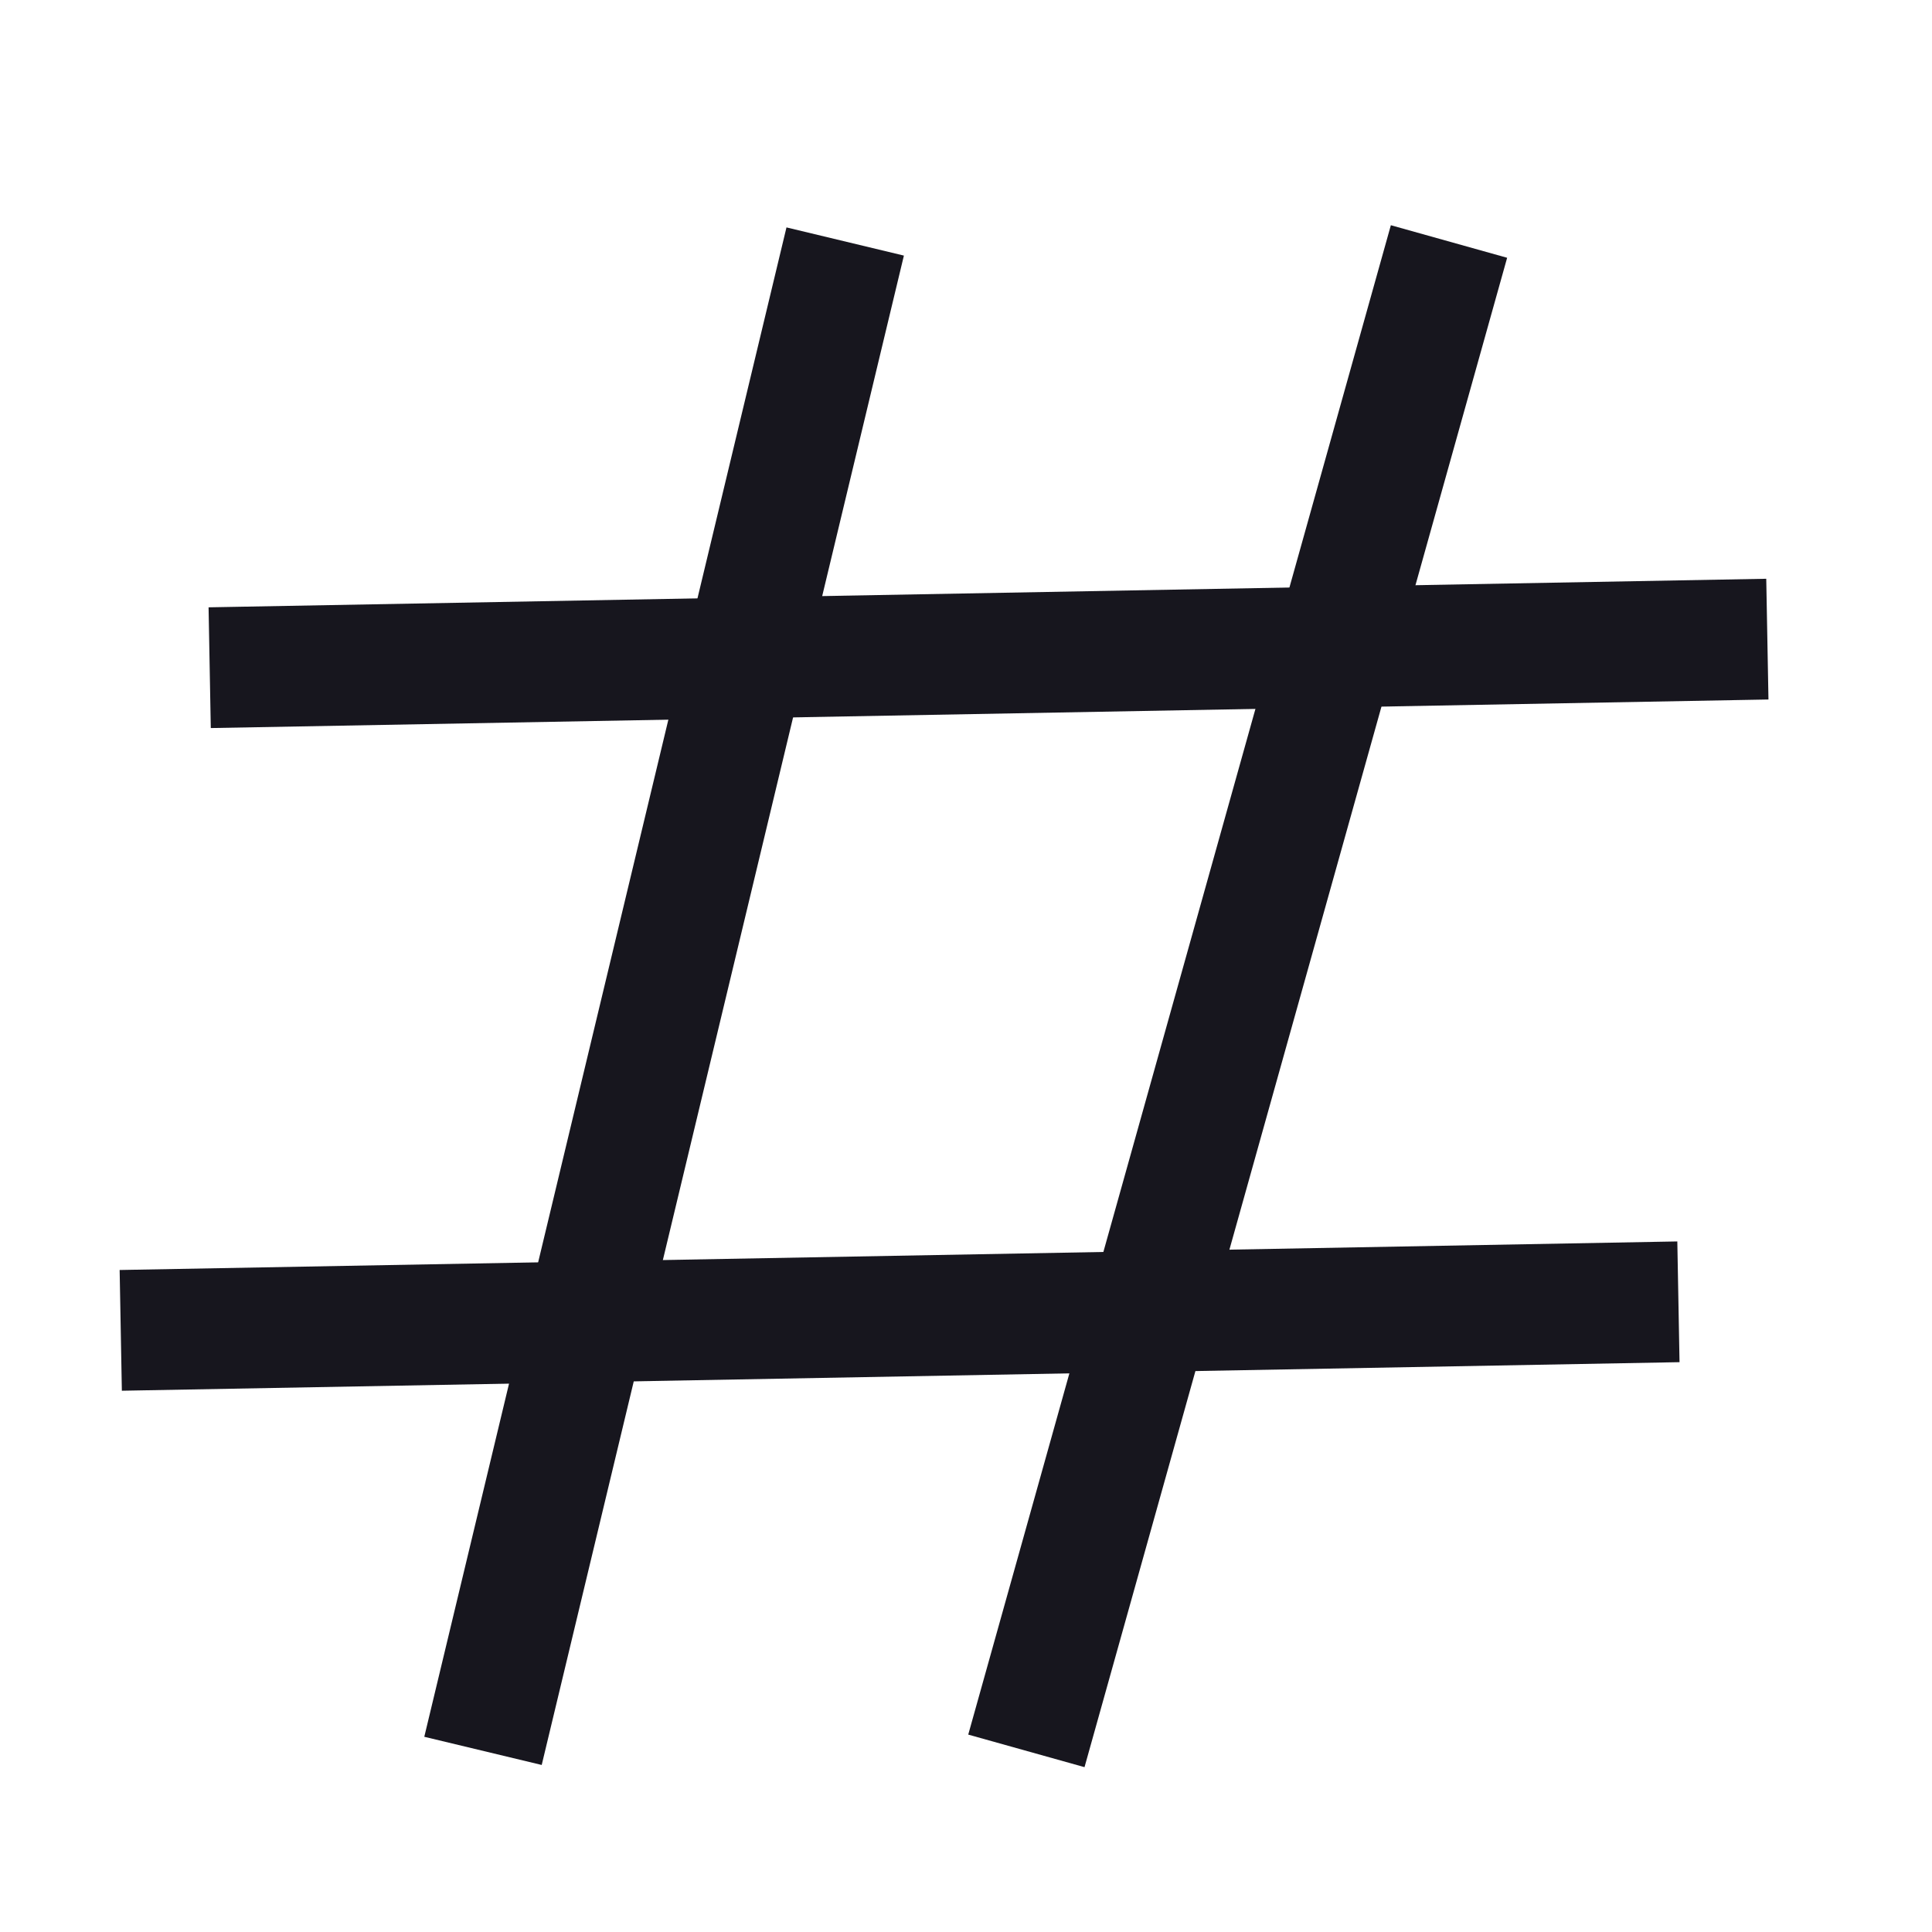
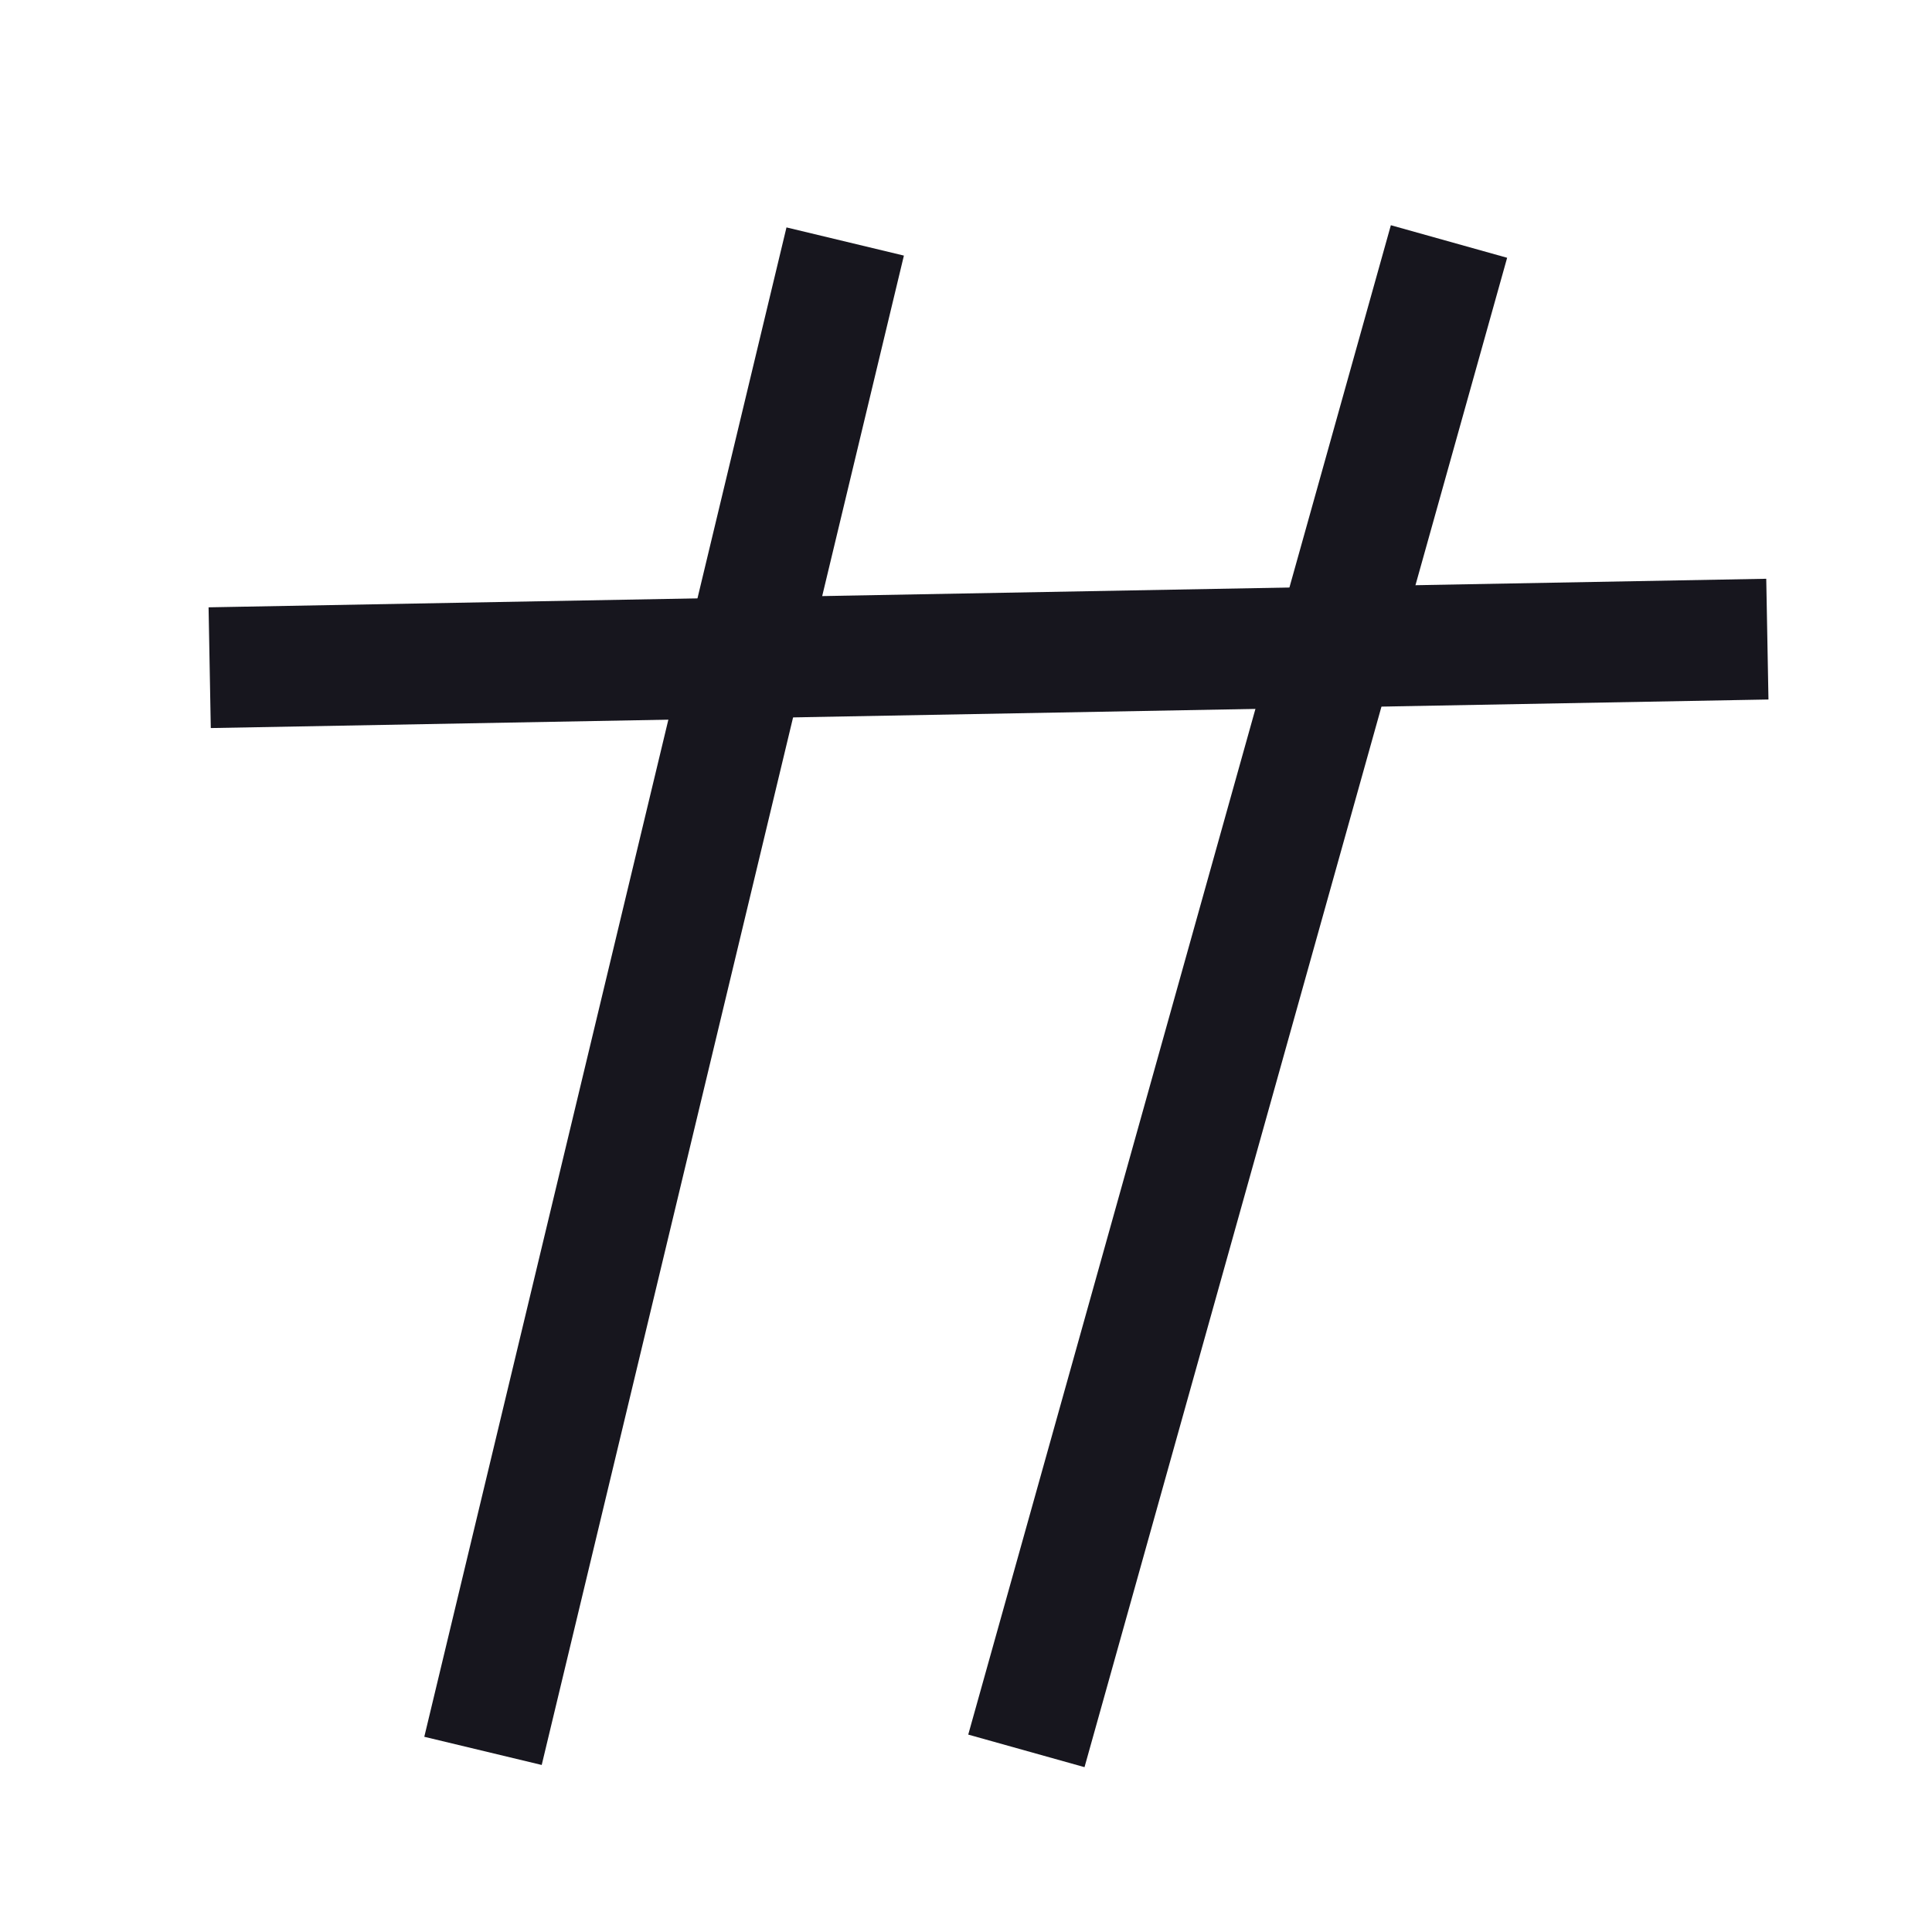
<svg xmlns="http://www.w3.org/2000/svg" width="32" height="32" viewBox="0 0 32 32" fill="none">
  <path d="M13.999 4L8 29" stroke="#17161E" stroke-width="2" />
  <path d="M29.273 10.586L3.473 11.059" stroke="#17161E" stroke-width="2" />
  <path d="M24 4L17 29" stroke="#17161E" stroke-width="2" />
-   <path d="M27.8 21.562L2 22.035" stroke="#17161E" stroke-width="2" />
</svg>